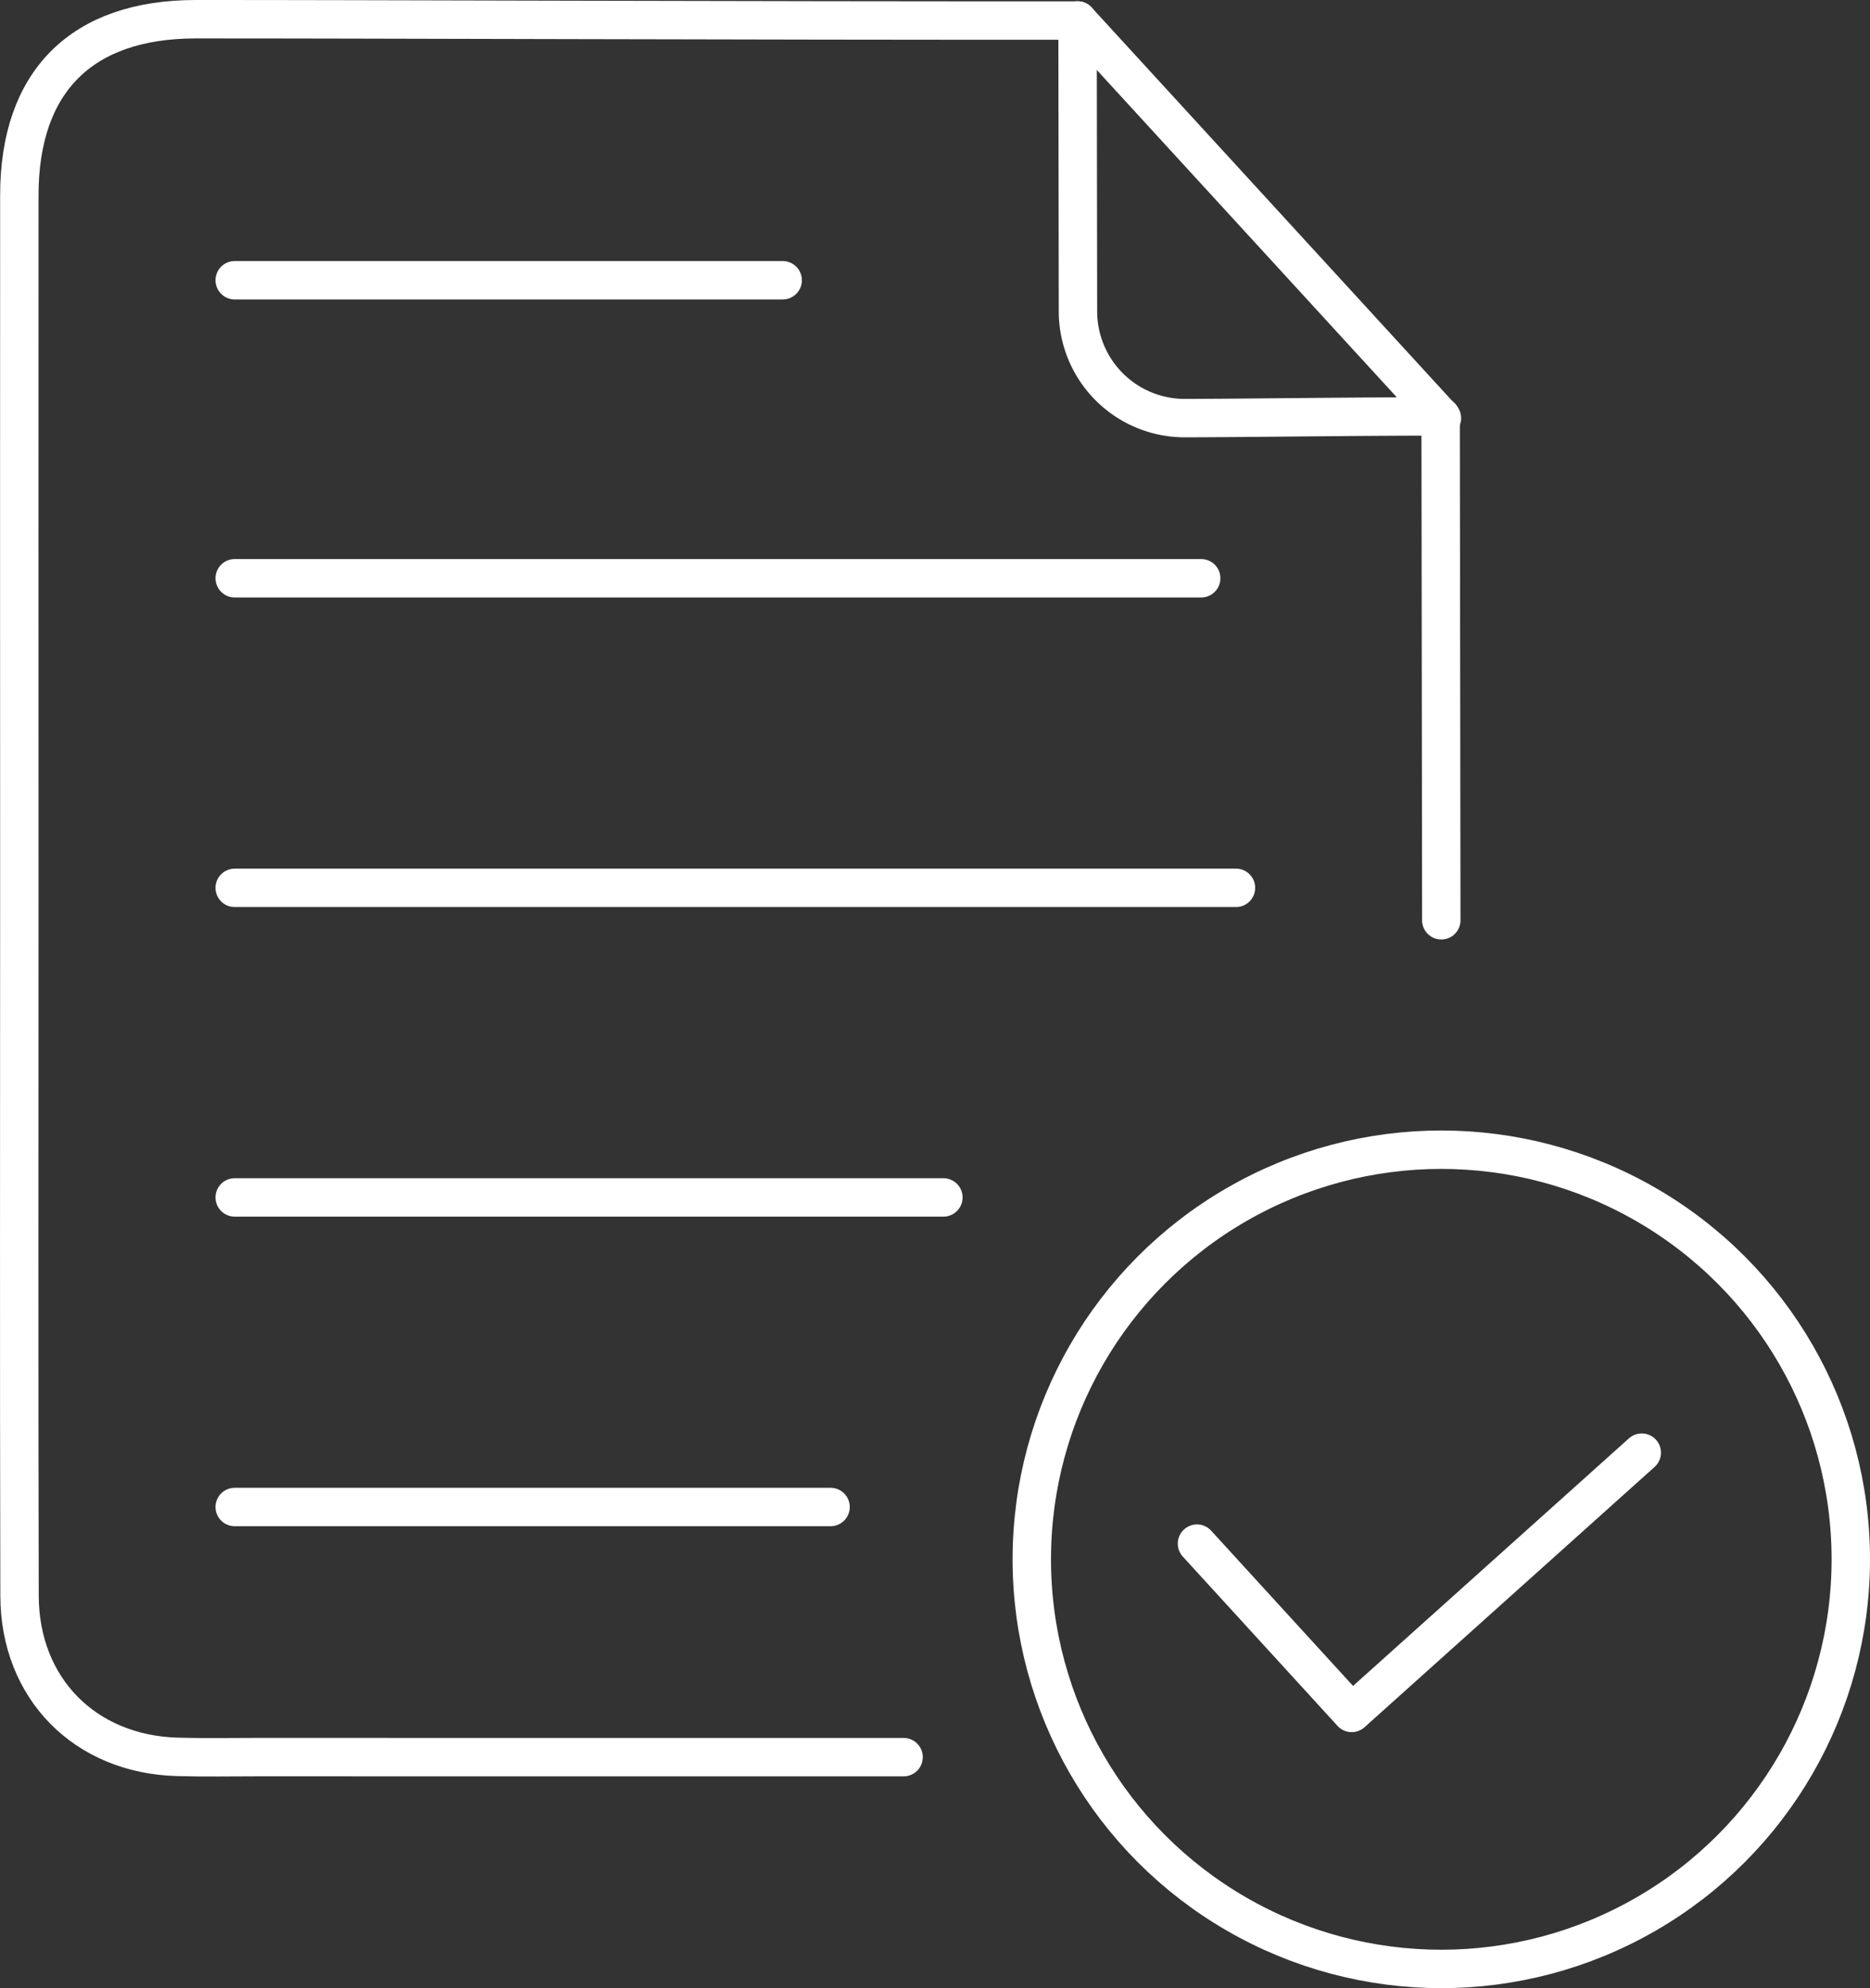
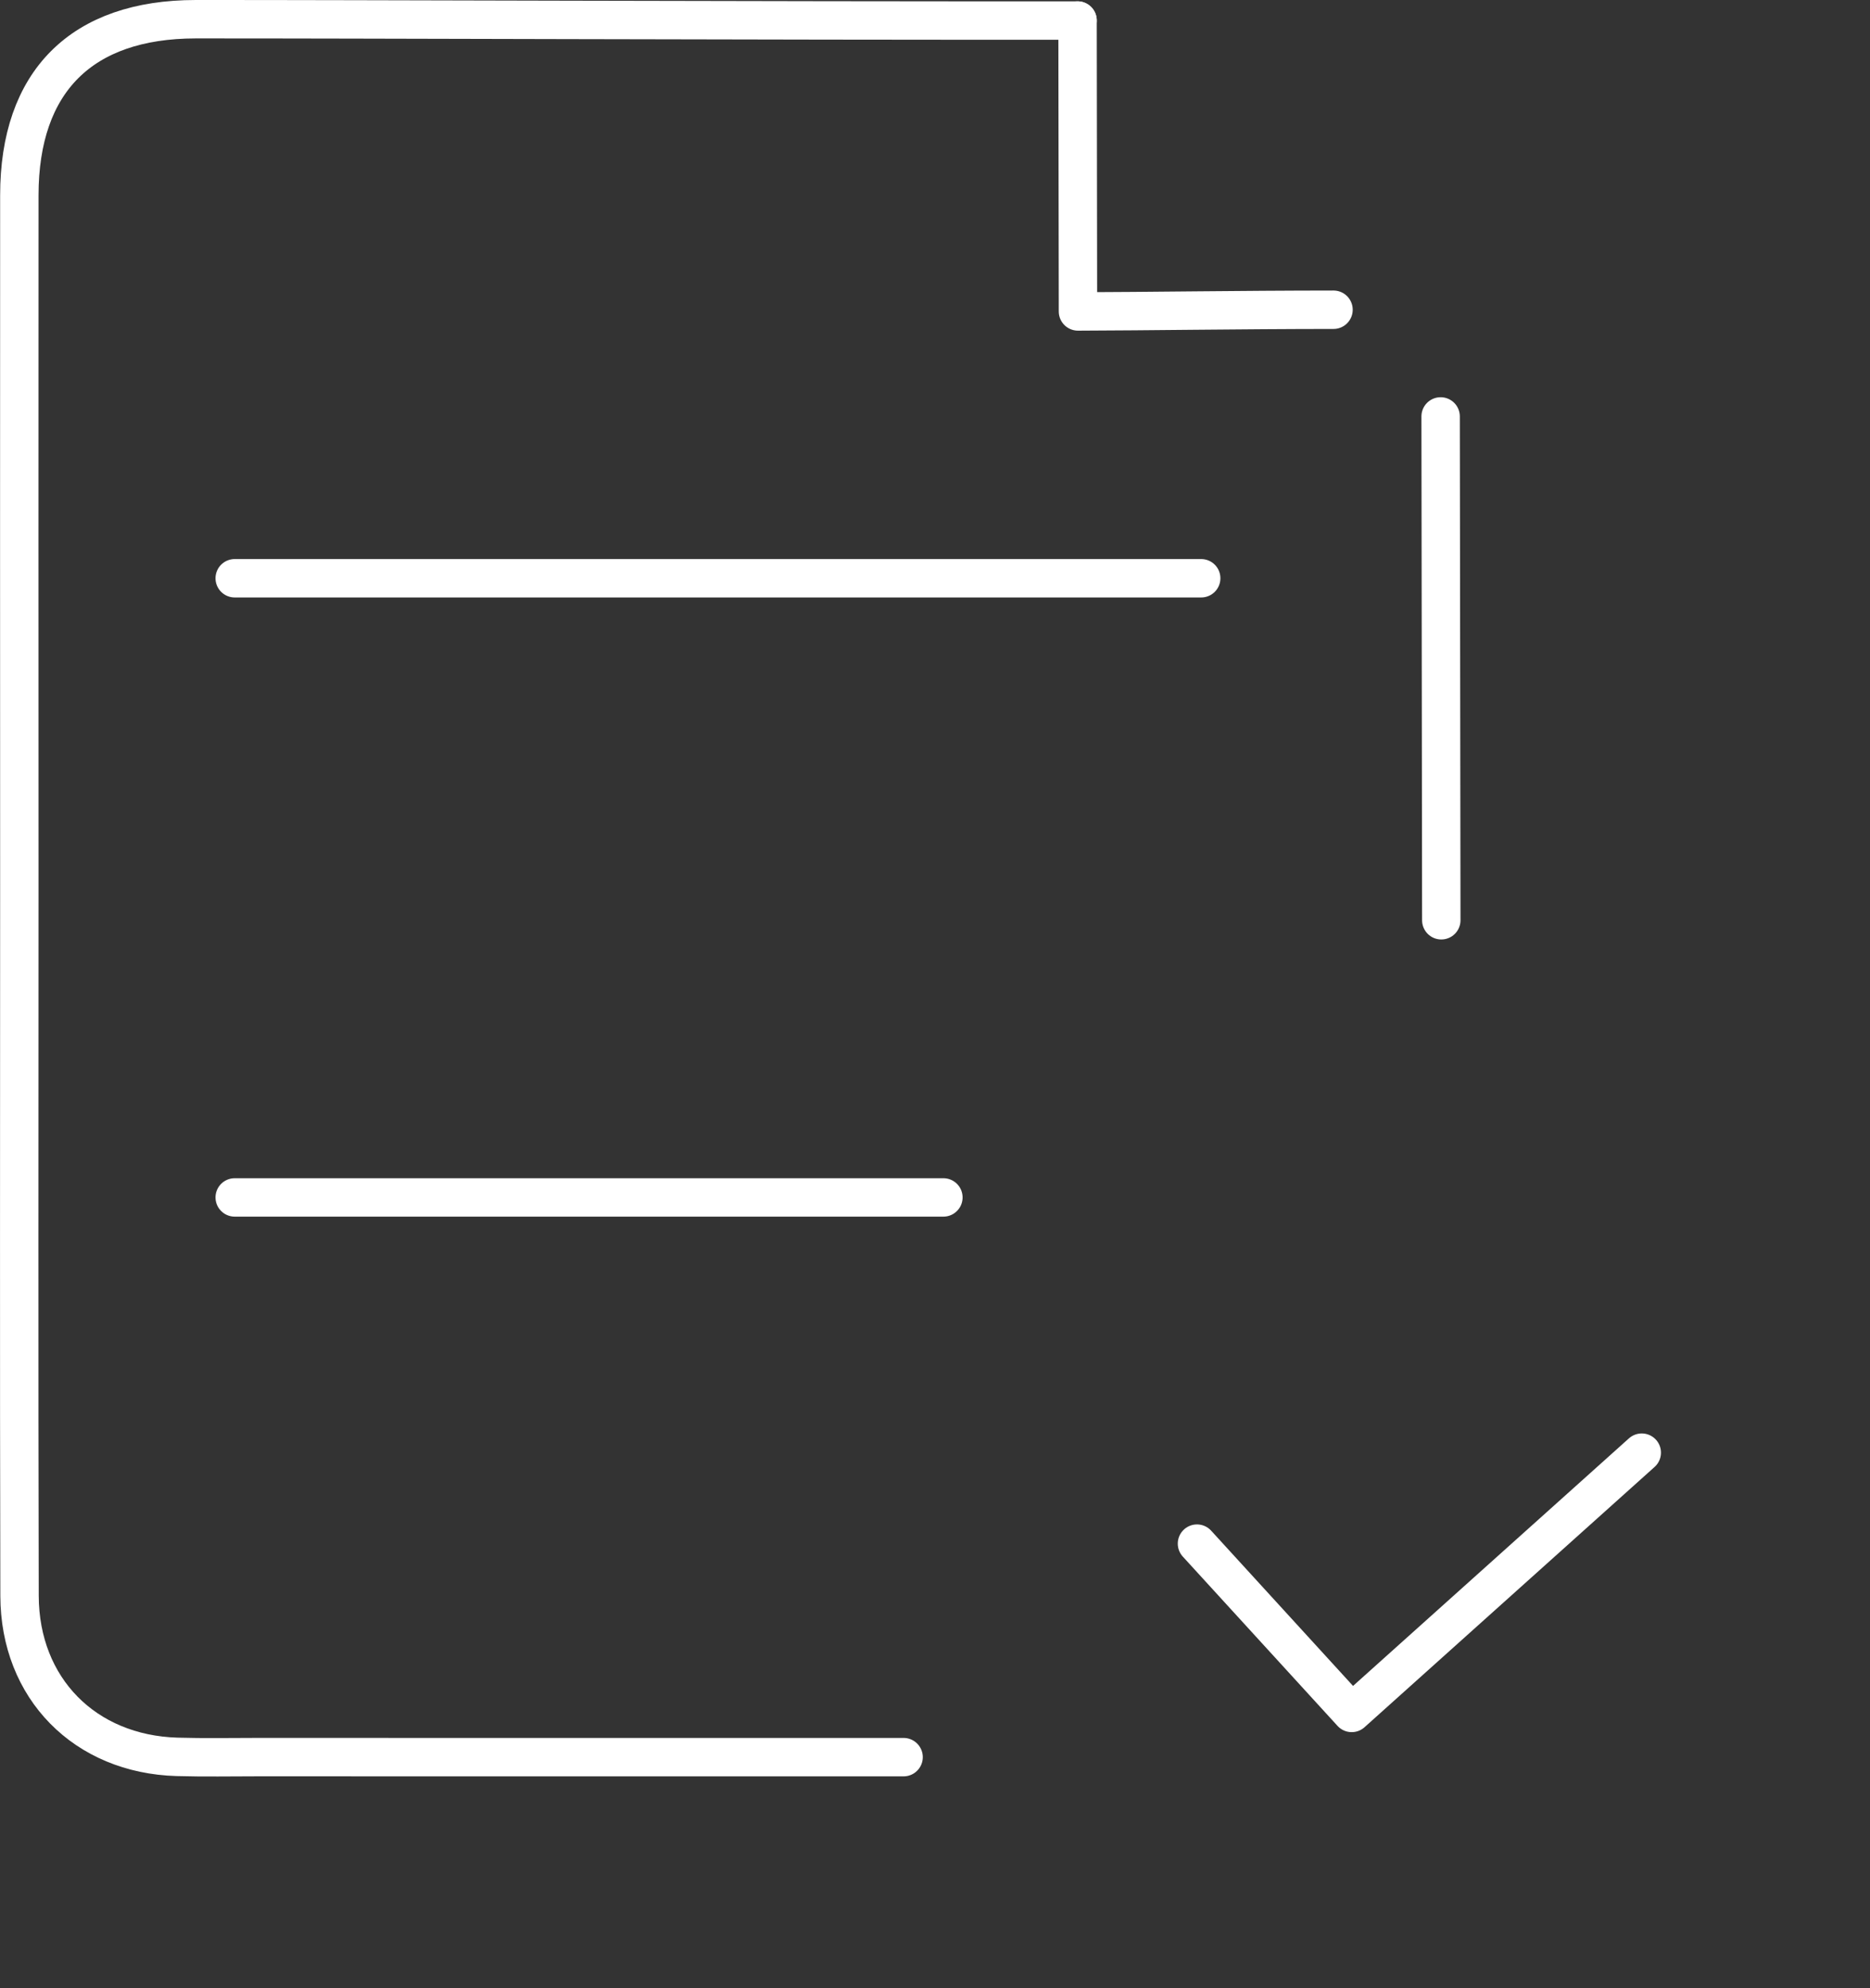
<svg xmlns="http://www.w3.org/2000/svg" id="Group_17826" data-name="Group 17826" width="340.816" height="362.247" viewBox="0 0 340.816 362.247">
  <rect x="0" y="0" width="340.816" height="362.247" fill="#333333" stroke="none" />
  <defs>
    <clipPath id="clip-path">
      <rect id="Rectangle_27826" data-name="Rectangle 27826" width="340.816" height="362.247" fill="none" stroke="#fff" stroke-width="1" />
    </clipPath>
  </defs>
  <g id="Group_17825" data-name="Group 17825" clip-path="url(#clip-path)">
-     <circle id="Ellipse_2131" data-name="Ellipse 2131" cx="74.634" cy="74.634" r="74.634" transform="translate(188.048 209.479)" fill="none" stroke="#fff" stroke-linecap="round" stroke-linejoin="round" stroke-width="7" />
    <path id="Path_65485" data-name="Path 65485" d="M218.154,281.254l28.2,30.847,52.865-47.424" fill="none" stroke="#fff" stroke-linecap="round" stroke-linejoin="round" stroke-width="7" />
    <path id="Path_65486" data-name="Path 65486" d="M262.682,167.675c-.039-31.339-.083-63.963-.121-91.8" fill="none" stroke="#fff" stroke-linecap="round" stroke-linejoin="round" stroke-width="7" />
    <path id="Path_65487" data-name="Path 65487" d="M196.39,3.742c-58.7.04-133.624-.264-160.75-.241C14.854,3.519,3.533,14.849,3.524,35.571q-.025,62.786,0,125.571c0,43.207-.068,86.414.037,129.621.041,16.878,11.913,28.856,28.712,29.342,4.946.143,9.9.044,14.851.044,47.9,0,69.658.031,117.558.007" fill="none" stroke="#fff" stroke-linecap="round" stroke-linejoin="round" stroke-width="7" />
    <line id="Line_5064" data-name="Line 5064" x2="176.146" transform="translate(42.777 105.36)" fill="none" stroke="#fff" stroke-linecap="round" stroke-linejoin="round" stroke-width="7" />
-     <line id="Line_5065" data-name="Line 5065" x2="99.87" transform="translate(42.777 51.063)" fill="none" stroke="#fff" stroke-linecap="round" stroke-linejoin="round" stroke-width="7" />
-     <line id="Line_5066" data-name="Line 5066" x2="182.485" transform="translate(42.777 161.767)" fill="none" stroke="#fff" stroke-linecap="round" stroke-linejoin="round" stroke-width="7" />
    <line id="Line_5067" data-name="Line 5067" x2="129.16" transform="translate(42.777 218.175)" fill="none" stroke="#fff" stroke-linecap="round" stroke-linejoin="round" stroke-width="7" />
-     <line id="Line_5068" data-name="Line 5068" x2="108.598" transform="translate(42.777 274.582)" fill="none" stroke="#fff" stroke-linecap="round" stroke-linejoin="round" stroke-width="7" />
-     <line id="Line_5069" data-name="Line 5069" x1="66.407" y1="72.441" transform="translate(196.39 3.742)" fill="none" stroke="#fff" stroke-linecap="round" stroke-linejoin="round" stroke-width="7" />
-     <path id="Path_65488" data-name="Path 65488" d="M196.39,3.742c.029,21.422.056,40.011.074,53.005a19.464,19.464,0,0,0,19.523,19.436c12.556-.033,29.377-.3,46.574-.312" fill="none" stroke="#fff" stroke-linecap="round" stroke-linejoin="round" stroke-width="7" />
+     <path id="Path_65488" data-name="Path 65488" d="M196.39,3.742c.029,21.422.056,40.011.074,53.005c12.556-.033,29.377-.3,46.574-.312" fill="none" stroke="#fff" stroke-linecap="round" stroke-linejoin="round" stroke-width="7" />
  </g>
</svg>